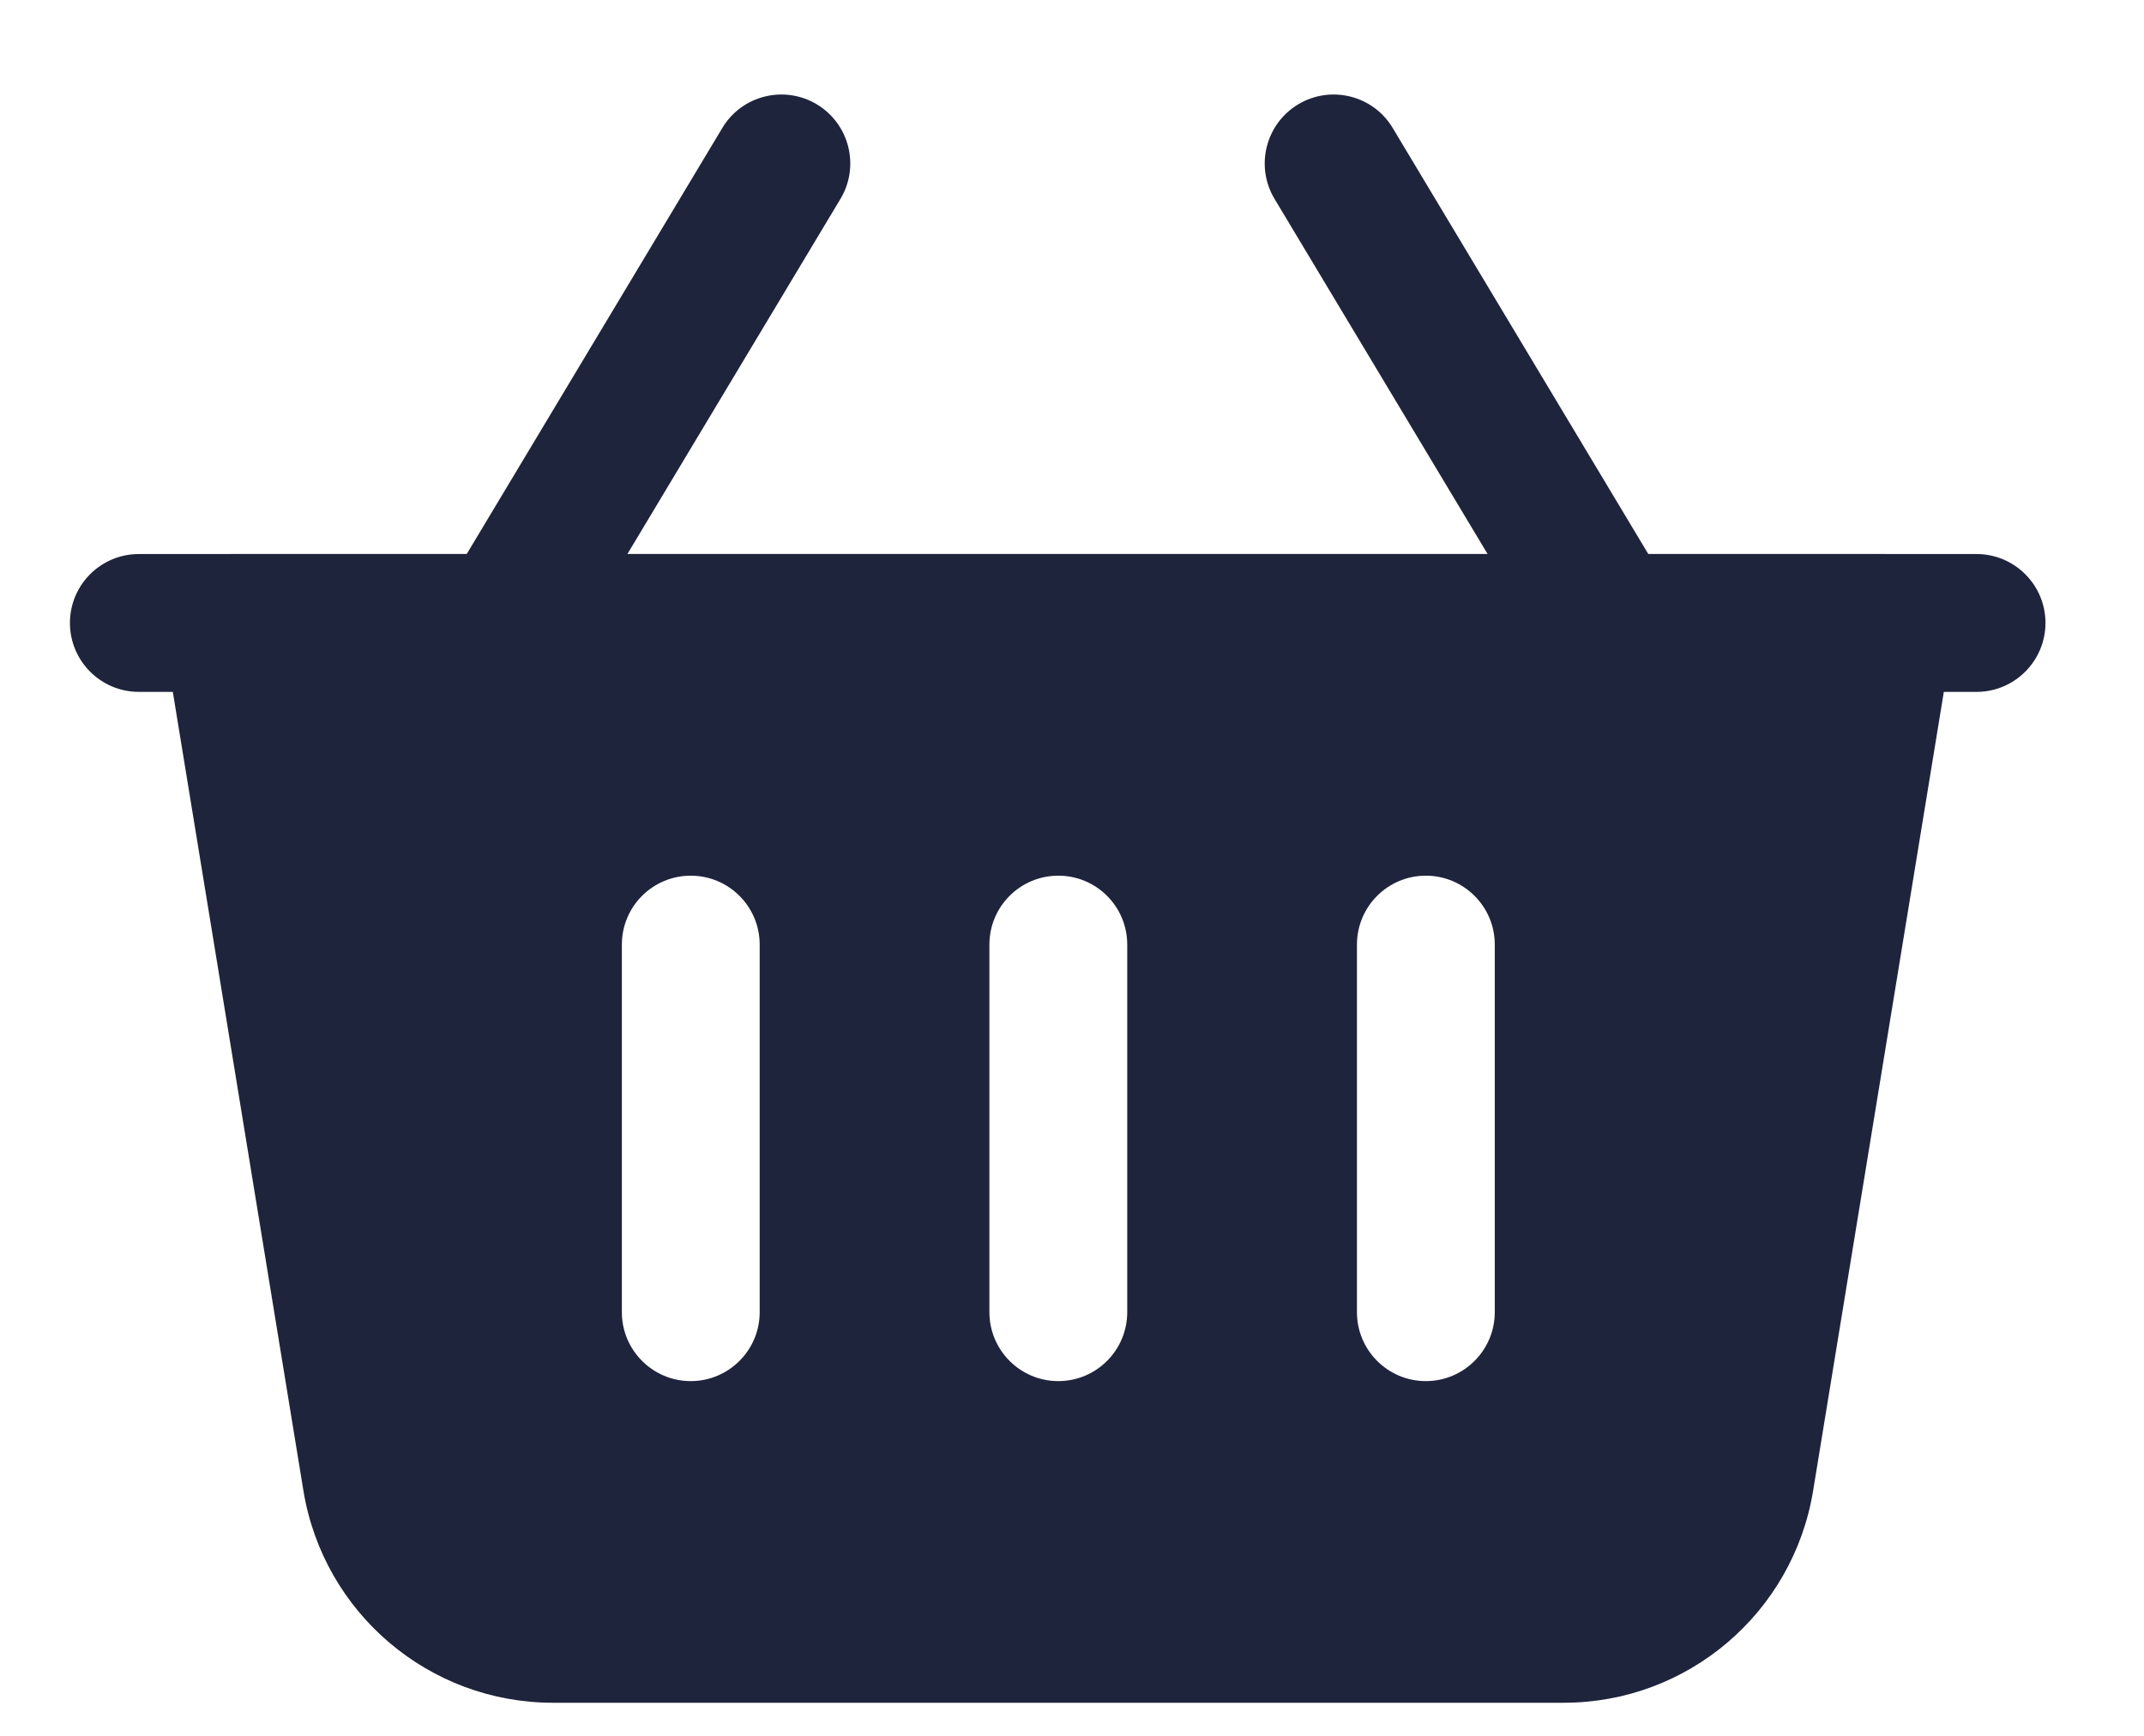
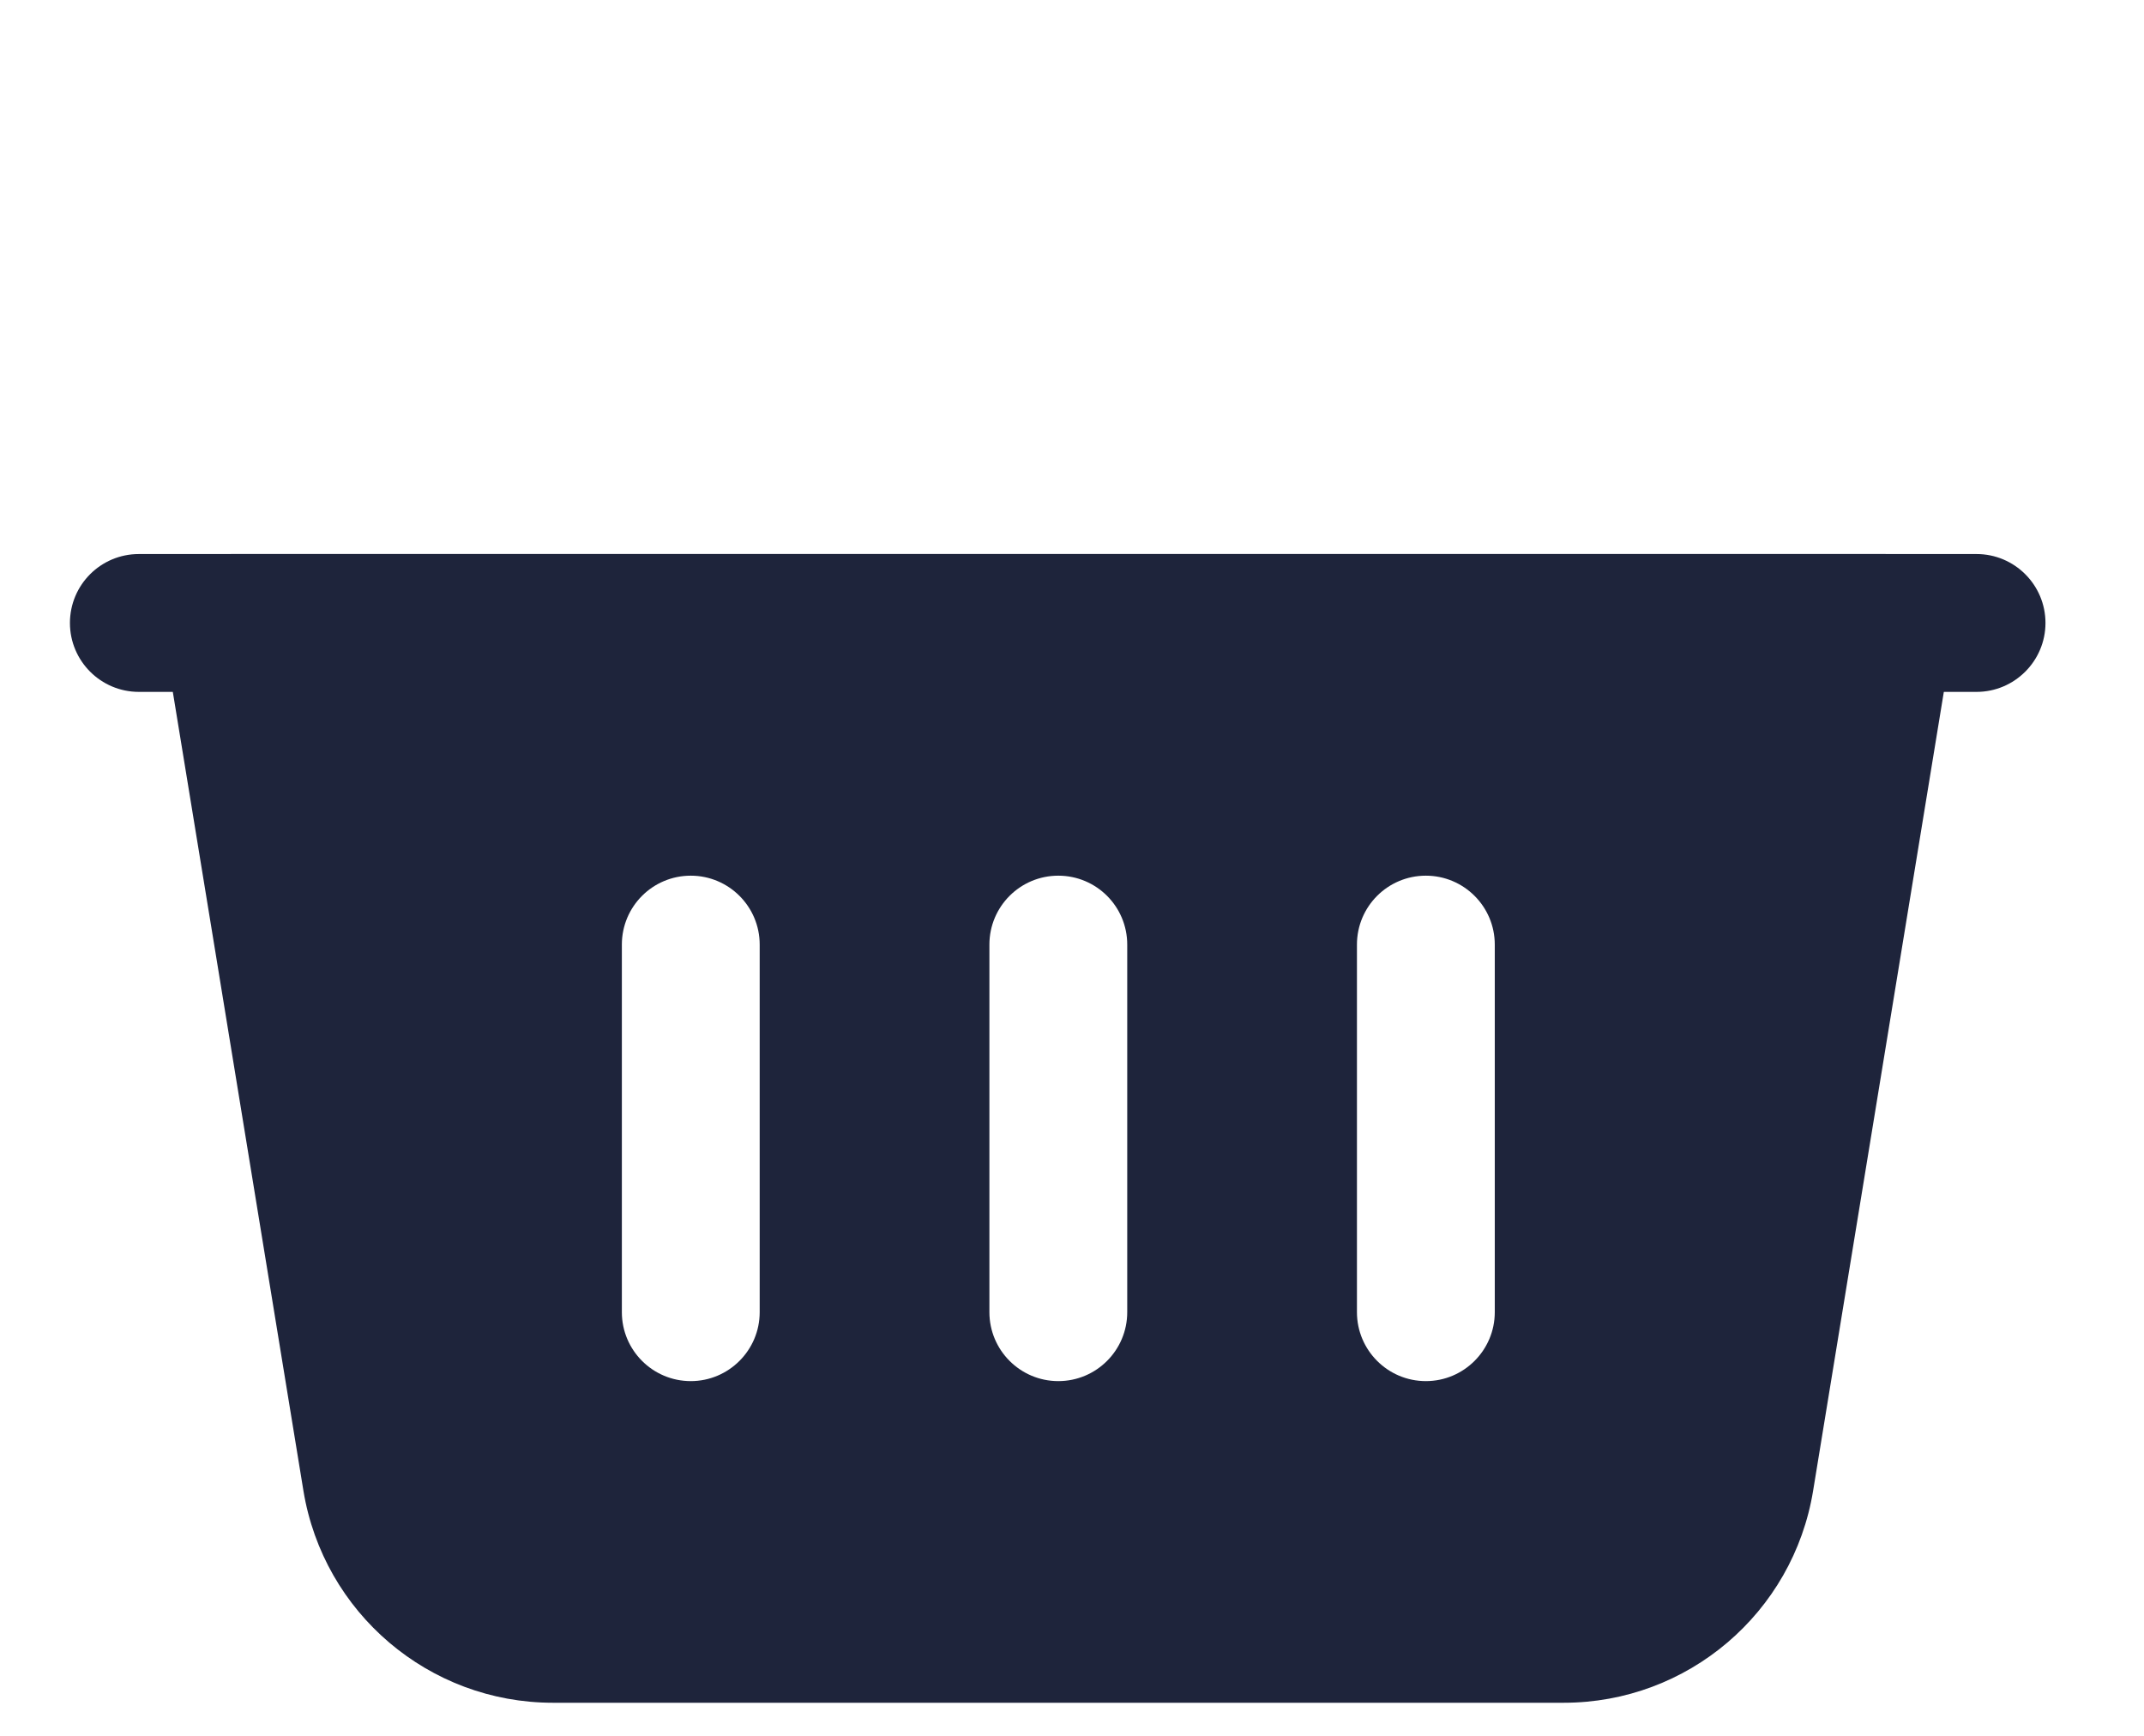
<svg xmlns="http://www.w3.org/2000/svg" width="21" height="17" viewBox="0 0 21 17" fill="none">
-   <path fill-rule="evenodd" clip-rule="evenodd" d="M16.341 5.753L13.641 1.253C13.45 0.934 13.035 0.83 12.715 1.022C12.396 1.214 12.292 1.629 12.484 1.948L15.184 6.448C15.376 6.768 15.791 6.871 16.11 6.679C16.43 6.488 16.533 6.073 16.341 5.753Z" fill="#1E243B" />
-   <path fill-rule="evenodd" clip-rule="evenodd" d="M5.532 6.448L8.232 1.948C8.424 1.629 8.32 1.214 8.001 1.022C7.681 0.83 7.266 0.934 7.075 1.253L4.375 5.753C4.183 6.073 4.286 6.488 4.606 6.679C4.925 6.871 5.34 6.768 5.532 6.448Z" fill="#1E243B" />
  <path fill-rule="evenodd" clip-rule="evenodd" d="M19.132 6.21C19.164 6.014 19.108 5.815 18.981 5.663C18.852 5.513 18.664 5.426 18.466 5.426H2.266C2.068 5.426 1.88 5.513 1.751 5.663C1.623 5.815 1.567 6.014 1.6 6.21C1.6 6.21 2.52 11.829 2.972 14.6C3.169 15.797 4.203 16.676 5.415 16.676H15.317C16.529 16.676 17.563 15.797 17.759 14.6L19.132 6.21ZM9.691 9.251V12.851C9.691 13.223 9.993 13.526 10.366 13.526C10.739 13.526 11.041 13.223 11.041 12.851V9.251C11.041 8.878 10.739 8.576 10.366 8.576C9.993 8.576 9.691 8.878 9.691 9.251ZM13.291 9.251V12.851C13.291 13.223 13.593 13.526 13.966 13.526C14.338 13.526 14.641 13.223 14.641 12.851V9.251C14.641 8.878 14.338 8.576 13.966 8.576C13.593 8.576 13.291 8.878 13.291 9.251ZM6.091 9.251V12.851C6.091 13.223 6.393 13.526 6.766 13.526C7.138 13.526 7.441 13.223 7.441 12.851V9.251C7.441 8.878 7.138 8.576 6.766 8.576C6.393 8.576 6.091 8.878 6.091 9.251Z" fill="#1E243B" />
  <path fill-rule="evenodd" clip-rule="evenodd" d="M19.36 5.426H1.36C0.987 5.426 0.685 5.728 0.685 6.101C0.685 6.473 0.987 6.776 1.36 6.776H19.36C19.732 6.776 20.035 6.473 20.035 6.101C20.035 5.728 19.732 5.426 19.36 5.426Z" fill="#1E243B" />
</svg>